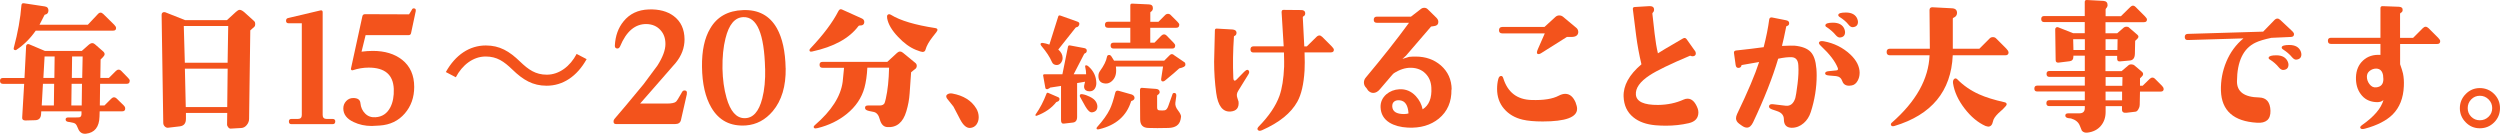
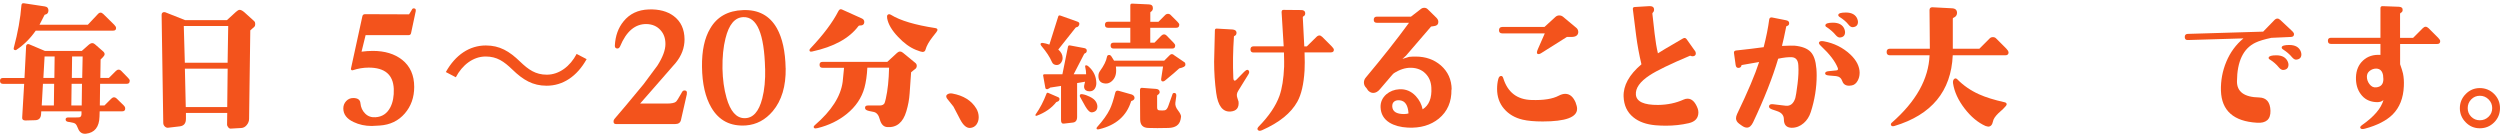
<svg xmlns="http://www.w3.org/2000/svg" id="_レイヤー_2" width="455.27" height="24.35" viewBox="0 0 455.27 24.35">
  <defs>
    <style>.cls-1{fill:#f3531c;}</style>
  </defs>
  <g id="G-レイアウト">
    <path class="cls-1" d="M23.62,14.71c0,.37-.17.55-.52.55h-4.87l-.05,3.94h.85l1.23-1.23c.16-.16.33-.25.49-.25.18,0,.36.08.52.25l1.26,1.23c.18.18.27.37.27.55,0,.35-.17.52-.52.52h-4.13l-.03.96c-.05,1.9-.88,2.94-2.46,3.12-.69.07-1.18-.25-1.45-.96-.16-.44-.33-.72-.49-.85-.16-.13-.49-.23-.98-.3l-.33-.05c-.31-.05-.46-.2-.46-.44s.16-.36.46-.36h1.34c.42,0,.68-.02.79-.05.2-.09.3-.29.3-.6v-.46h-7.33l-.03.49c-.04.73-.39,1.1-1.07,1.12l-1.8.05c-.2,0-.35-.05-.45-.15-.1-.1-.14-.24-.12-.42l.36-6.1H.55c-.36,0-.55-.18-.55-.55,0-.35.18-.52.55-.52h3.91l.3-5.88c.11-.27.3-.36.57-.25l2.84,1.2h6.73l1.23-1.09c.25-.22.48-.33.68-.33.16,0,.33.07.49.22l1.48,1.29c.18.16.27.33.27.49s-.09.34-.27.52l-.46.46-.05,3.36h1.56l1.26-1.26c.16-.16.34-.25.52-.25.16,0,.33.08.49.25l1.23,1.26c.2.2.3.37.3.52ZM21.14,5.09c0,.33-.17.49-.52.49H6.51c-1.02,1.46-2.2,2.62-3.53,3.5-.04.04-.08.05-.14.05-.29,0-.4-.14-.33-.41.75-2.81,1.21-5.39,1.39-7.74.02-.31.18-.44.49-.38l3.77.57c.46.07.67.33.66.77-.02.4-.21.64-.57.71-.09.02-.15.05-.16.11-.2.42-.5,1-.9,1.75h8.8l1.83-1.94c.16-.18.33-.27.49-.27s.34.09.52.27l1.97,1.94c.22.22.33.41.33.57ZM9.87,15.26h-2.05l-.22,3.94h2.21l.05-3.94ZM9.95,10.28h-1.83l-.22,3.91h2l.05-3.91ZM14.93,15.26h-1.89l-.05,3.94h1.89l.05-3.94ZM15.04,10.28h-1.91l-.05,3.91h1.89l.08-3.91Z" />
    <path class="cls-1" d="M46.29,3.86c.13.11.19.28.19.52s-.06.41-.19.52l-.71.63-.22,16.11c0,.4-.14.78-.42,1.12-.28.35-.62.53-1,.55l-1.91.11c-.16.02-.32-.06-.46-.23s-.22-.34-.22-.51l.03-2.11h-7.52v1.07c0,.82-.37,1.28-1.12,1.37l-2.13.25c-.24.02-.44-.06-.62-.25s-.26-.39-.26-.63l-.3-19.69c0-.18.06-.31.19-.4s.27-.1.44-.07l3.66,1.45h7.6l1.64-1.5c.27-.25.5-.38.68-.38.24,0,.53.16.88.46l1.78,1.61ZM41.56,4.73h-8.09l.19,6.7h7.79l.11-6.7ZM41.46,12.5h-7.79l.16,7h7.55l.08-7Z" />
-     <path class="cls-1" d="M61.05,22.12c0,.33-.16.49-.49.49h-7.49c-.31,0-.46-.16-.46-.49,0-.31.15-.46.46-.46h1.18c.47,0,.71-.24.71-.71V4.24h-2.38c-.33,0-.49-.15-.49-.46s.16-.48.49-.52l5.8-1.37c.25-.04.38.07.38.33v18.73c0,.47.25.71.74.71h1.07c.33,0,.49.16.49.46Z" />
    <path class="cls-1" d="M75.71,2.03l-.85,3.99c-.05.26-.21.38-.46.38h-7.82l-.74,3.01c.71-.09,1.39-.14,2.05-.14,2.19,0,3.96.54,5.33,1.61,1.48,1.17,2.21,2.82,2.21,4.95,0,1.9-.57,3.51-1.72,4.84-1.15,1.33-2.66,2.06-4.54,2.19-.78.05-1.28.08-1.48.08-1.2,0-2.3-.24-3.28-.71-1.26-.58-1.89-1.41-1.89-2.49,0-.51.17-.95.52-1.33.35-.37.77-.56,1.29-.56.82,0,1.26.32,1.31.96.07.75.36,1.37.86,1.87.5.5,1.12.72,1.87.67,1.22-.07,2.12-.67,2.71-1.8.47-.91.68-2.03.63-3.36-.11-2.59-1.63-3.88-4.57-3.88-.97,0-1.94.16-2.93.49-.09.02-.17,0-.23-.07-.06-.06-.09-.14-.07-.23l2.08-9.54c.05-.25.22-.38.49-.38l8.01.03.49-.79c.07-.2.19-.3.36-.3.31,0,.43.17.36.52Z" />
    <path class="cls-1" d="M106.83,10.77c-1.76,3.16-4.34,4.84-7.28,4.84-2.52,0-4.28-1.04-6.24-2.94-1.54-1.48-2.8-2.38-4.87-2.38-2.27,0-4.26,1.54-5.43,3.78l-1.82-.95c1.76-3.16,4.34-4.84,7.28-4.84,2.52,0,4.28,1.04,6.24,2.94,1.54,1.48,2.83,2.38,4.87,2.38,2.27,0,4.26-1.54,5.43-3.78l1.82.95Z" />
    <path class="cls-1" d="M125.08,17.15l-1.07,4.7c-.11.49-.46.74-1.04.74h-10.8c-.29,0-.44-.15-.44-.46,0-.18.05-.34.16-.46,1.11-1.28,2.88-3.38,5.3-6.32.84-1.13,1.69-2.27,2.54-3.42.96-1.51,1.45-2.82,1.45-3.91s-.31-1.9-.93-2.57c-.62-.67-1.44-1.03-2.46-1.07-2.1-.05-3.72,1.3-4.87,4.07-.13.29-.32.42-.57.38-.27-.04-.4-.22-.38-.55.09-1.75.62-3.22,1.59-4.4,1.11-1.37,2.63-2.09,4.57-2.16,1.89-.07,3.43.34,4.59,1.23,1.28.97,1.92,2.37,1.94,4.21,0,1.55-.54,2.98-1.61,4.29-.95,1.09-2.37,2.73-4.27,4.89-.4.47-1.14,1.31-2.21,2.52h4.89c.86,0,1.41-.12,1.67-.36.11-.09.38-.52.82-1.29l.25-.44c.11-.2.26-.3.46-.3.36,0,.5.22.41.66Z" />
    <path class="cls-1" d="M143.08,12.42c.05,3.28-.73,5.89-2.35,7.82-1.35,1.59-2.97,2.45-4.87,2.6-2.83.2-4.93-.88-6.32-3.25-1.09-1.86-1.66-4.33-1.7-7.41-.04-2.93.46-5.27,1.5-7,1.24-2.13,3.23-3.24,5.96-3.34,2.81-.11,4.87.99,6.18,3.31,1,1.79,1.53,4.21,1.59,7.27ZM139.33,12.5c-.15-6.34-1.47-9.47-3.96-9.38-1.55.05-2.63,1.34-3.25,3.86-.4,1.57-.58,3.41-.55,5.52.04,1.95.28,3.73.74,5.33.69,2.42,1.77,3.66,3.23,3.69,1.57.04,2.66-1.17,3.28-3.61.4-1.55.57-3.35.52-5.41Z" />
    <path class="cls-1" d="M156.54,4.65c-.07-.02-.15.02-.22.11-1.66,2.22-4.47,3.76-8.42,4.62-.33.07-.49,0-.49-.25,0-.09.05-.19.16-.3,2.35-2.48,4.06-4.75,5.11-6.81.16-.31.37-.41.63-.3l3.64,1.64c.29.13.44.34.44.63,0,.46-.28.67-.85.66ZM166.69,12.53l-.77.63-.27,3.86c-.07,1.08-.27,2.16-.6,3.25-.6,2.04-1.77,3-3.5,2.87-.66-.05-1.1-.53-1.34-1.42-.2-.78-.57-1.23-1.12-1.34l-.79-.16c-.42-.09-.67-.23-.74-.41-.02-.07-.03-.14-.03-.19,0-.27.17-.41.52-.41h2.16c.4,0,.68-.13.85-.38.05-.09.14-.37.25-.85.35-1.53.55-3.42.6-5.66h-3.96c-.07,1.42-.25,2.63-.52,3.64-.51,1.86-1.59,3.46-3.23,4.79-1.48,1.2-3.24,2.06-5.28,2.57-.31.07-.51.08-.6.03-.22-.15-.19-.34.08-.57,3.03-2.61,4.71-5.24,5.06-7.9.07-.6.16-1.45.25-2.54h-3.94c-.35,0-.52-.18-.52-.55,0-.35.17-.52.52-.52h11.81l1.78-1.64c.18-.16.36-.25.55-.25.16,0,.34.07.52.22l2.27,1.86c.16.13.25.3.25.52s-.08.41-.25.57ZM170.54,5.83l-.71.9c-.67.86-1.1,1.63-1.29,2.32-.07.27-.25.41-.55.41-.16,0-.57-.13-1.2-.38-1.09-.44-2.17-1.22-3.23-2.35-1.15-1.2-1.81-2.33-2-3.39-.05-.31-.03-.52.08-.63.16-.16.37-.16.63,0,1.68,1.04,4.38,1.84,8.09,2.41.24.04.36.15.36.33,0,.09-.06.22-.19.38Z" />
    <path class="cls-1" d="M176.67,23.3c-.64.04-1.23-.46-1.78-1.48-.42-.8-.84-1.6-1.26-2.41-.26-.33-.65-.82-1.18-1.48-.2-.33-.18-.57.07-.74s.54-.22.89-.16c2.04.37,3.5,1.28,4.38,2.73.29.49.44,1.02.44,1.59,0,.51-.14.95-.41,1.33-.27.37-.66.58-1.15.62Z" />
    <path class="cls-1" d="M192.92,18.16c-.04.16-.14.27-.3.33s-.26.09-.27.11c-.84,1.08-2.03,1.91-3.58,2.49-.07.02-.14,0-.19-.05s-.05-.13.03-.22c.78-1.11,1.44-2.37,1.97-3.77.05-.15.15-.19.3-.14l1.83.79c.2.09.27.25.22.46ZM196.51,4.57c-.11.24-.27.37-.46.38-.07.02-.14.05-.19.11l-3.14,3.96c.53.46.79.97.79,1.53,0,.33-.1.62-.3.89-.2.26-.46.4-.77.4-.44,0-.74-.2-.9-.6-.37-.86-.99-1.81-1.89-2.87-.11-.13-.16-.24-.16-.33,0-.16.14-.24.41-.22.33.04.73.14,1.2.3l1.61-5.11c.05-.2.2-.25.44-.16l3.06,1.09c.33.11.43.32.3.63ZM199.65,15.15c0,.4-.11.75-.31,1.04-.21.29-.52.44-.92.44-.55,0-.88-.22-.98-.66-.05-.2,0-.56.16-1.09-.47.07-.96.16-1.45.25v6.15c0,.64-.26.98-.77,1.04l-1.64.19c-.35.04-.52-.17-.52-.63v-6.23c-.77.13-1.42.23-1.97.3-.07.09-.25.19-.52.3-.24,0-.37-.11-.38-.33l-.38-2.13c-.04-.18.05-.27.27-.27h3.23l1.01-4.98c.04-.22.15-.31.36-.27l2.62.49c.35.07.49.26.44.57-.04.2-.15.33-.33.38-.07.04-.13.09-.16.16l-1.89,3.66h2.27c0-.4-.05-.84-.16-1.31-.05-.22,0-.33.16-.33.13,0,.26.06.41.19.95.82,1.43,1.84,1.45,3.06ZM199.57,18.5c.18.32.27.62.27.89,0,.62-.32.98-.96,1.07-.37.05-.78-.31-1.23-1.09-.16-.31-.47-.87-.93-1.67-.05-.07-.08-.16-.08-.27,0-.24.16-.33.49-.27.44.07.88.23,1.34.46.55.27.91.57,1.09.89ZM206.6,17.91c-.05.22-.21.37-.46.44-.09.02-.15.05-.16.11-.82,2.64-2.74,4.33-5.77,5.06-.35.09-.52.05-.52-.14,0-.09.04-.17.11-.25,1.06-1.17,1.83-2.25,2.32-3.25.33-.69.66-1.7.98-3.01.07-.31.28-.42.63-.33l2.41.68c.35.16.5.39.46.68ZM215.73,11.35c.11.11.15.26.14.44,0,.29-.38.51-1.12.66-.46.44-1.33,1.19-2.62,2.24-.11.09-.23.14-.36.14-.26,0-.36-.18-.3-.55l.33-2.16h-8.59c.04.26.05.5.05.74,0,.84-.28,1.5-.85,1.97-.33.27-.68.4-1.07.38-.88-.04-1.31-.49-1.31-1.37,0-.33.09-.62.27-.88.73-1,1.16-1.88,1.29-2.62.04-.22.17-.33.41-.33.16,0,.31.11.44.33.11.15.25.38.44.71h9.13l.98-.98c.14-.15.28-.22.41-.22.14,0,.29.07.44.22l1.89,1.29ZM214.75,4.51c0,.37-.18.55-.55.55h-4.73v2.71h.77l1.23-1.26c.16-.16.34-.25.52-.25.16,0,.33.08.49.25l1.23,1.26c.2.2.3.37.3.52,0,.37-.17.55-.52.55h-10.69c-.37,0-.55-.18-.55-.55,0-.35.18-.52.55-.52h3.04v-2.71h-4.07c-.37,0-.55-.18-.55-.55s.18-.55.55-.55h4.07V.99c0-.24.12-.35.36-.33l3.04.14c.49.02.73.26.71.74-.02.27-.14.47-.36.6-.07.04-.11.09-.11.16v1.67h1.48l1.23-1.23c.14-.15.32-.22.52-.22.18,0,.35.07.49.22l1.26,1.26c.2.2.3.37.3.52ZM214.99,21.77c-.2.98-.93,1.49-2.19,1.53-1.46.04-2.7.04-3.72,0-.97-.04-1.45-.56-1.45-1.59l-.03-5.3c0-.15.03-.25.1-.33.06-.07.17-.1.31-.08l2.52.19c.42.04.64.23.66.57,0,.2-.12.37-.36.52-.07.04-.11.09-.11.16v2.13c0,.33.12.5.36.52.42.04.76.04,1.01,0,.27-.04.49-.29.66-.77l.74-2.08c.05-.25.21-.36.46-.3.22.05.3.26.25.63l-.16,1.15c-.05.44.1.9.48,1.38.37.48.56.86.56,1.13,0,.07-.03.25-.08.52Z" />
    <path class="cls-1" d="M227.38,12.85c.16.16.15.4-.05.71l-1.86,3.01c-.25.4-.3.82-.14,1.26,0,.02.07.25.22.68.11,1.11-.37,1.71-1.45,1.8-1.42.11-2.3-1.02-2.62-3.39-.25-1.84-.38-3.74-.38-5.69,0-.71.05-2.61.14-5.69,0-.24.12-.35.36-.33l2.84.16c.47.04.72.23.74.57,0,.31-.12.51-.36.6-.07.04-.11.07-.11.11-.18,2.61-.22,5.12-.11,7.55.02.33.1.49.25.49.09,0,.19-.05.3-.16l1.42-1.45c.24-.24.44-.36.6-.36.07,0,.15.04.22.11ZM242.91,9.05c0,.33-.18.49-.55.49h-4.79c.05,1.29.05,2.4,0,3.31-.15,2.46-.58,4.35-1.31,5.66-1.15,2.08-3.29,3.81-6.43,5.2-.36.16-.62.15-.77-.05-.15-.16-.07-.39.22-.68,1.82-1.86,3.06-3.7,3.72-5.52.47-1.33.76-3.11.85-5.33.02-.46,0-1.31-.03-2.57h-5.55c-.36,0-.55-.18-.55-.55s.18-.57.55-.57h5.5l-.38-6.21c0-.13.02-.23.07-.31.05-.08.13-.12.26-.12l3.23.03c.46,0,.7.17.74.52.02.31-.09.52-.33.63-.07.02-.11.08-.11.19,0,.18.09,1.94.27,5.28h.46l1.75-1.72c.18-.18.37-.27.55-.27.16,0,.34.09.52.27l1.75,1.75c.24.24.36.44.36.6Z" />
    <path class="cls-1" d="M264.32,16.3c.04,2.24-.73,4.01-2.3,5.3-1.48,1.2-3.35,1.75-5.63,1.64-1.35-.07-2.46-.37-3.34-.9-1.06-.66-1.6-1.6-1.64-2.84-.02-.91.33-1.69,1.04-2.32.66-.56,1.46-.88,2.41-.93,1.15-.05,2.13.36,2.95,1.23.67.73,1.09,1.54,1.26,2.43,1.17-.73,1.7-2.05,1.59-3.96-.05-1.06-.42-1.92-1.09-2.58-.67-.67-1.55-1.01-2.62-1.03-1.02-.02-2.07.32-3.14,1.01l-.27.27-2.24,2.62c-.38.46-.79.68-1.23.68-.33,0-.64-.15-.93-.44l-.3-.44c-.31-.29-.46-.63-.46-1.01,0-.35.12-.66.36-.93,3.04-3.63,5.66-6.95,7.85-9.95h-5.85c-.38,0-.57-.18-.57-.55s.19-.57.57-.57h6.21l1.8-1.39c.18-.15.39-.22.63-.22s.45.09.63.27l1.59,1.56c.29.29.39.62.3.98-.07.29-.32.46-.74.52l-.55.08-4.59,5.33-.63.57c.35-.11.76-.24,1.23-.38.4-.04.79-.05,1.18-.05,1.82,0,3.35.54,4.59,1.61,1.29,1.13,1.95,2.59,1.97,4.38ZM256.5,20.65c-.09-1.48-.61-2.27-1.56-2.38-.42-.05-.76.01-1.03.21-.26.19-.39.5-.37.92.05.91.77,1.37,2.13,1.37.31,0,.58-.04.82-.11Z" />
    <path class="cls-1" d="M286.95,18.73c.16.4.25.77.25,1.09,0,1.53-2.09,2.3-6.26,2.3-1.51,0-2.73-.11-3.66-.33-1.4-.33-2.53-.99-3.38-1.98-.85-.99-1.27-2.2-1.27-3.62,0-.64.07-1.24.22-1.8.09-.35.25-.53.46-.55.2-.04.35.09.44.38.8,2.59,2.52,3.92,5.17,3.99,2.17.07,3.82-.19,4.95-.79.42-.22.81-.33,1.18-.33.82,0,1.46.55,1.91,1.64ZM287.42,5.77c0,.64-.42.96-1.26.96h-.82l-4.65,2.93c-.31.2-.55.25-.71.14-.15-.11-.12-.39.08-.85l1.26-2.87h-7.74c-.4,0-.6-.19-.6-.57s.2-.6.6-.6h7.68l2-1.83c.2-.18.43-.27.68-.27.27,0,.51.08.71.25l2.46,2.05c.2.2.3.43.3.68Z" />
    <path class="cls-1" d="M309.15,19.72c.09.24.14.48.14.74,0,1.04-.58,1.7-1.75,1.97-1.33.31-2.73.46-4.18.46-.62,0-1.25-.03-1.89-.08-1.68-.15-3.02-.63-4.02-1.45-1.13-.91-1.72-2.17-1.78-3.77-.07-2.02,1.01-3.98,3.25-5.88-.42-1.77-.74-3.5-.96-5.2l-.6-4.79c-.04-.27.06-.42.3-.44l2.65-.16c.55-.04.85.14.9.52.04.27-.04.49-.22.66-.05.05-.08.12-.08.19.27,2.41.41,3.62.41,3.64.16,1.39.36,2.58.6,3.58.24-.18,1.76-1.08,4.57-2.71.27-.15.49-.1.66.14l1.59,2.24c.05.13.08.25.08.36,0,.2-.09.35-.27.44-.22.09-.43.09-.63,0-.07-.04-.13-.04-.16-.03-3.59,1.51-6.03,2.7-7.33,3.55-1.79,1.17-2.62,2.35-2.52,3.55.11,1.26,1.46,1.88,4.05,1.86,1.71-.02,3.26-.35,4.65-.98.24-.11.47-.16.71-.16.77,0,1.38.58,1.83,1.75Z" />
    <path class="cls-1" d="M330.78,12.47c.04.49.05.91.05,1.26,0,2.24-.36,4.47-1.07,6.67-.27.84-.7,1.51-1.29,2.02-.64.56-1.37.85-2.19.85-.95-.02-1.42-.53-1.42-1.53,0-.73-.41-1.23-1.23-1.5l-.88-.3c-.44-.15-.64-.35-.6-.6.04-.29.28-.41.74-.36l2.27.27c.86.11,1.45-.36,1.78-1.39.09-.29.23-1.16.41-2.6.16-1.29.21-2.42.14-3.39-.05-.91-.44-1.39-1.15-1.45-.64-.04-1.48.05-2.52.27-1.02,3.45-2.54,7.31-4.57,11.59-.31.64-.68.96-1.12.96-.29,0-.6-.12-.93-.36l-.46-.33c-.4-.29-.6-.63-.6-1.01,0-.24.07-.51.22-.82,1.93-4.01,3.26-7.15,3.99-9.43-.78.13-1.83.31-3.14.55-.04,0-.06.03-.08.08-.05.27-.22.42-.49.44-.33.04-.52-.15-.57-.55l-.3-2.16c-.04-.27.1-.43.41-.46l.46-.05c1.42-.15,2.93-.33,4.54-.55.47-1.84.81-3.53,1.01-5.06.04-.25.19-.37.46-.36l2.62.52c.38.07.57.26.55.57,0,.26-.16.42-.46.49-.04.02-.06.05-.08.11-.31,1.57-.57,2.73-.77,3.5,1.31-.05,2.06-.07,2.24-.05,1.39.13,2.37.51,2.97,1.13s.94,1.64,1.05,3.02ZM338.65,13.32c0,.49-.12.96-.36,1.39-.27.49-.64.78-1.09.85-.22.04-.37.05-.46.05-.64,0-1.05-.28-1.24-.83-.19-.56-.57-.86-1.13-.92l-1.29-.11c-.47-.04-.71-.16-.71-.38,0-.24.22-.37.66-.41l1.39-.14c.27-.02.36-.17.25-.46-.47-1.2-1.5-2.53-3.06-3.99-.29-.27-.41-.48-.36-.63.09-.24.39-.31.9-.22,1.86.35,3.45,1.14,4.79,2.38,1.15,1.08,1.72,2.21,1.72,3.42ZM335.89,5.33c.07.18.11.36.11.52,0,.6-.31.93-.93.98-.25.02-.52-.14-.79-.46-.38-.47-.92-.95-1.61-1.42-.2-.09-.28-.22-.25-.38.05-.29.51-.44,1.37-.44,1.09,0,1.8.4,2.11,1.2ZM338.24,3.47c.07.18.11.36.11.52,0,.58-.31.9-.93.96-.27.02-.54-.14-.79-.46-.4-.51-.94-.97-1.61-1.39-.2-.13-.28-.26-.25-.41.05-.27.51-.41,1.37-.41,1.09,0,1.8.4,2.11,1.2Z" />
    <path class="cls-1" d="M365.78,9.52c0,.37-.2.55-.6.55h-9.57c-.29,6.54-3.84,10.84-10.64,12.88-.27.07-.46.05-.55-.08-.13-.18-.1-.36.08-.52,4.41-3.85,6.71-7.94,6.89-12.28h-7.22c-.4,0-.6-.2-.6-.6s.2-.6.6-.6h7.27c0-.46,0-1.74-.03-3.86l-.03-3.17c0-.16.04-.29.12-.38.08-.09.21-.14.37-.14l3.64.19c.6.04.89.33.88.88-.02.4-.24.68-.66.85-.07.04-.11.09-.11.16v5.47h4.84l1.89-1.89c.15-.15.34-.22.57-.22s.43.07.57.22l1.89,1.89c.25.26.38.47.38.66ZM363.92,20.62c-.58.57-.91,1.06-.98,1.48-.13.64-.42.96-.88.96-.11-.02-.26-.05-.46-.11-1.4-.62-2.68-1.69-3.84-3.2-1.16-1.51-1.85-3.03-2.09-4.54-.05-.35,0-.6.14-.77.2-.22.41-.22.63,0,1.11,1.13,2.43,2.04,3.96,2.73,1.22.55,2.77,1.03,4.65,1.45.25.05.38.18.38.38,0,.15-.22.43-.66.85-.27.26-.56.51-.85.77Z" />
-     <path class="cls-1" d="M394.03,16.16c0,.35-.18.52-.55.52h-3.77l-.05,2.43c0,.24-.07.48-.22.74-.16.31-.35.47-.55.49l-1.61.19c-.56.07-.85-.12-.85-.57v-.63h-2.98v1.04c0,1.02-.29,1.87-.88,2.56-.58.68-1.38,1.09-2.41,1.22-.46.05-.8-.06-1.04-.36l-.38-.93c-.25-.62-.78-1.05-1.59-1.29l-.44-.05c-.38-.05-.58-.2-.6-.44-.02-.29.16-.44.52-.44h2.02c.67,0,1.01-.32,1.01-.96v-.36h-6.48c-.35,0-.52-.17-.52-.52,0-.36.17-.55.52-.55h6.48v-1.59h-8.67c-.35,0-.52-.17-.52-.52,0-.36.17-.55.52-.55h8.67v-1.59h-6.45c-.35,0-.52-.18-.52-.55,0-.35.17-.52.52-.52h6.45v-2.79h-2.08v.16c0,.51-.23.79-.68.85l-2,.25c-.36.04-.55-.12-.55-.46l-.08-5.61c0-.13.05-.23.15-.31.1-.08.21-.1.34-.07l2.76,1.09h2.13v-2.02h-7.38c-.36,0-.55-.18-.55-.55s.18-.55.55-.55h7.38V.36c0-.25.13-.37.38-.36l3.01.16c.53.04.78.31.77.82-.02.2-.1.37-.25.52-.07.09-.11.16-.11.22v1.23h2.79l1.7-1.67c.16-.16.33-.25.49-.25s.33.08.49.25l1.7,1.7c.24.24.36.43.36.57,0,.33-.18.49-.55.49h-7v2.02h2.13l1.2-1.04c.13-.11.29-.16.49-.16.22,0,.37.05.46.16l1.5,1.29c.29.24.29.49,0,.77l-.38.36-.05,2.35c-.02.77-.33,1.18-.93,1.23l-1.78.16c-.35.04-.52-.13-.52-.49v-.52h-2.13v2.79h2.93l1.26-1.07c.15-.13.35-.18.6-.16.2.02.36.07.46.16l1.45,1.23c.11.13.16.25.16.36,0,.15-.06.28-.19.41l-.38.38v1.34h.49l1.26-1.23c.16-.16.34-.25.52-.25.16,0,.33.08.49.25l1.23,1.23c.2.2.3.38.3.55ZM379.67,9.11v-1.97h-2.13l.05,1.97h2.08ZM385.63,7.14h-2.19v1.97h2.16l.03-1.97ZM386.51,14.03h-3.06v1.59h3.04l.03-1.59ZM386.45,16.68h-3.01v1.59h3.01v-1.59Z" />
    <path class="cls-1" d="M417.76,6.21c0,.33-.18.5-.55.52l-3.58.16c-1.29.27-2.26.57-2.9.88-2.21,1.06-3.33,3.4-3.36,7.03-.02,1.91,1.33,2.9,4.05,2.95,1.31.04,2,.84,2.05,2.41.02.8-.18,1.38-.6,1.74-.42.36-1.04.51-1.86.45-4.25-.25-6.44-2.2-6.56-5.82-.05-1.82.27-3.59.98-5.29.71-1.7,1.75-3.12,3.12-4.25l-10.12.3c-.37.02-.56-.16-.57-.55,0-.36.18-.56.55-.57l13.73-.41,2.05-2.11c.18-.18.36-.27.55-.27.16,0,.34.08.52.25l2.13,2c.24.22.36.42.38.6ZM416.64,11.27c.07.18.11.35.11.49,0,.6-.31.93-.93.98-.27.02-.55-.14-.82-.46-.44-.55-.98-1.02-1.61-1.42-.2-.09-.28-.22-.25-.38.07-.27.54-.41,1.39-.41,1.07,0,1.78.4,2.11,1.2ZM418.99,9.38c.07.18.11.36.11.52,0,.58-.31.9-.93.96-.26.02-.52-.14-.79-.46-.42-.51-.96-.97-1.61-1.39-.2-.13-.28-.26-.25-.41.05-.27.51-.41,1.37-.41,1.09,0,1.79.4,2.11,1.2Z" />
    <path class="cls-1" d="M444.38,7.49c0,.35-.18.52-.55.52h-6.75v3.69c.25.71.43,1.27.52,1.67.15.69.2,1.47.16,2.32-.09,2.17-.77,3.89-2.05,5.17-1.13,1.11-2.81,1.97-5.03,2.57-.4.11-.67.09-.79-.05-.16-.16-.08-.36.25-.6,2.19-1.53,3.49-3.05,3.91-4.57-.31.31-.79.44-1.45.38-1.17-.09-2.07-.58-2.71-1.48-.6-.82-.88-1.83-.85-3.04.04-1.28.47-2.3,1.3-3.06s1.88-1.1,3.16-1.01v-2h-9c-.38,0-.57-.19-.57-.57s.19-.55.57-.55h9V1.48c0-.25.14-.37.41-.36l2.95.11c.47.02.7.22.68.6,0,.24-.12.41-.36.52-.07.04-.11.1-.11.19v4.35h2.38l1.75-1.75c.18-.18.36-.27.52-.27.18,0,.36.09.55.27l1.75,1.75c.24.24.36.44.36.6ZM433.99,13.78c-.13-.84-.55-1.27-1.26-1.29-.44,0-.83.14-1.18.41s-.52.63-.52,1.07c0,.49.16.94.46,1.34.35.46.76.66,1.23.6.88-.09,1.31-.59,1.31-1.5,0-.18-.02-.39-.05-.63Z" />
    <path class="cls-1" d="M455.27,19.69c0,1.02-.36,1.89-1.07,2.6s-1.58,1.07-2.6,1.07-1.86-.36-2.57-1.08c-.71-.72-1.07-1.58-1.07-2.58s.36-1.86,1.07-2.58c.71-.72,1.57-1.08,2.57-1.08s1.89.36,2.6,1.07,1.07,1.58,1.07,2.6ZM453.85,19.69c0-.62-.22-1.15-.66-1.59s-.97-.66-1.59-.66-1.14.22-1.57.66c-.43.44-.64.97-.64,1.59s.21,1.14.64,1.57.95.64,1.57.64,1.15-.21,1.59-.64c.44-.43.66-.95.66-1.57Z" />
  </g>
</svg>